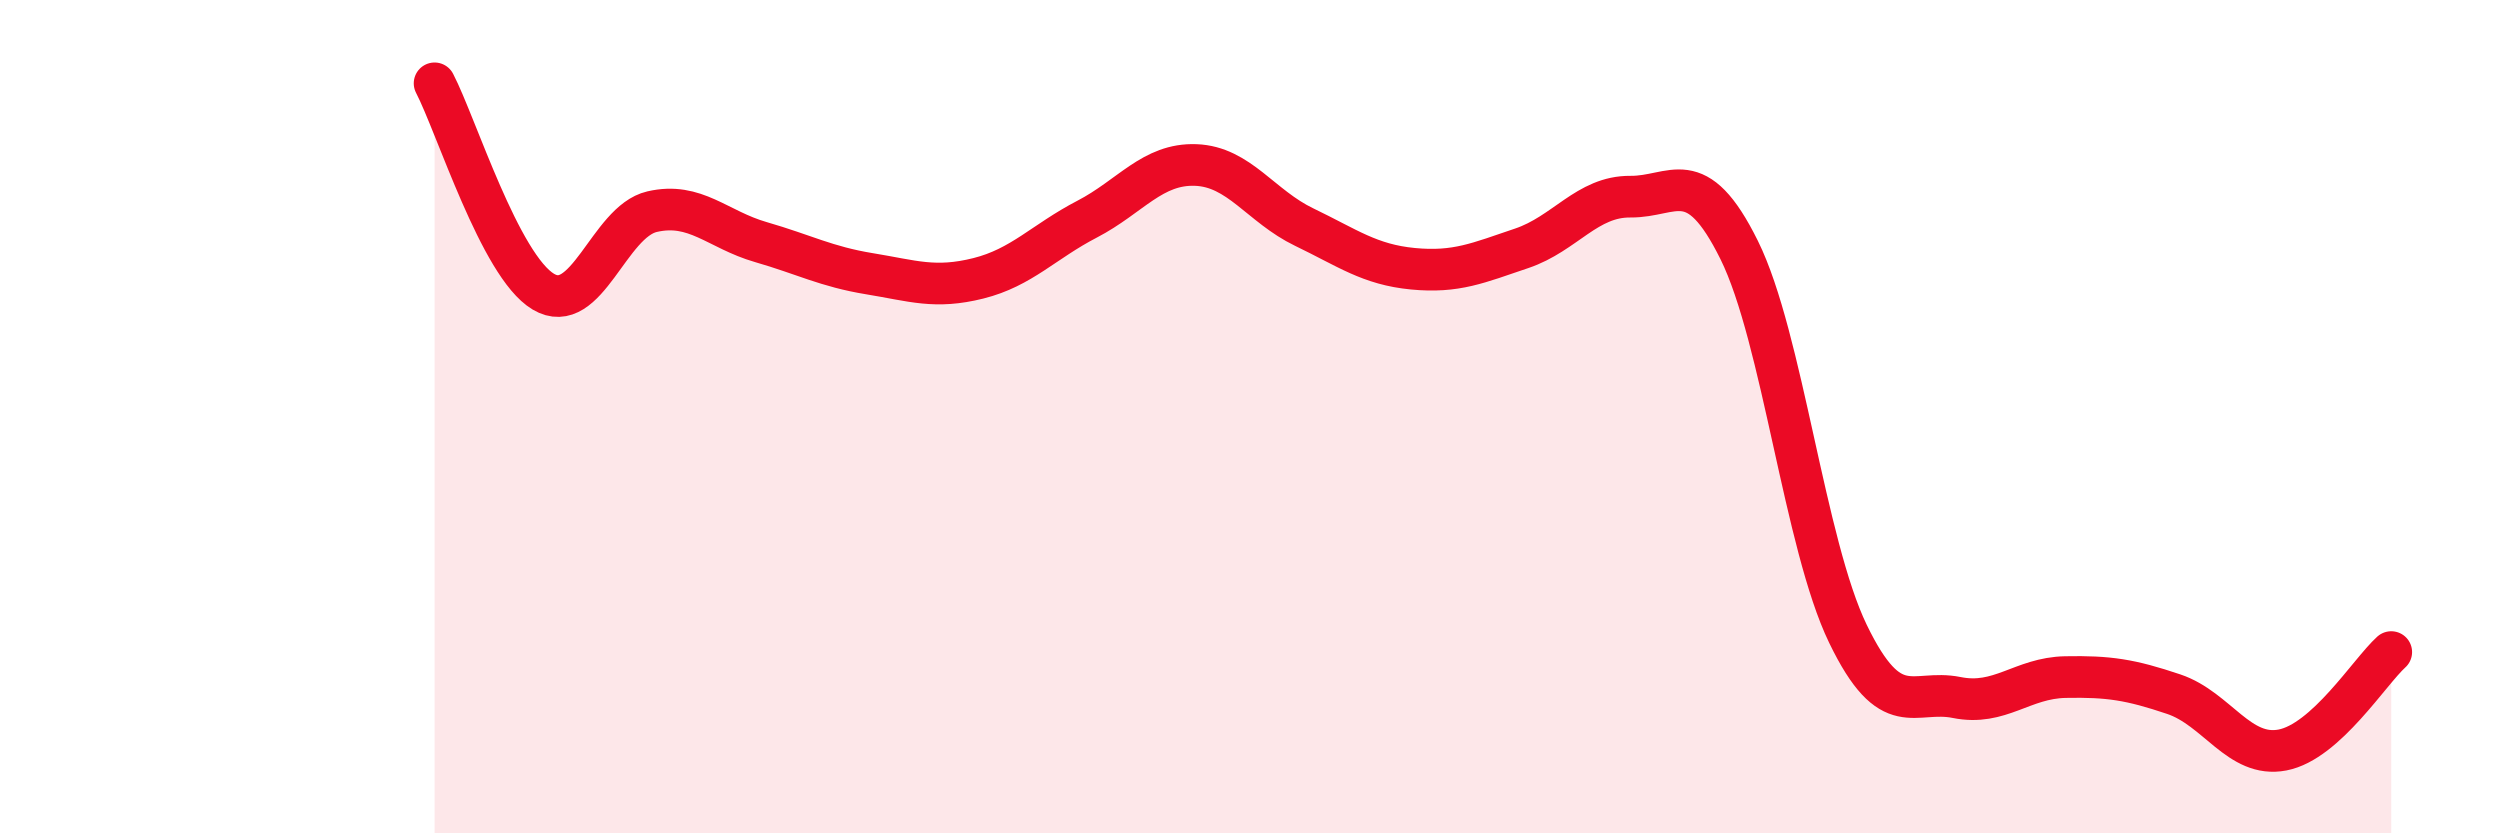
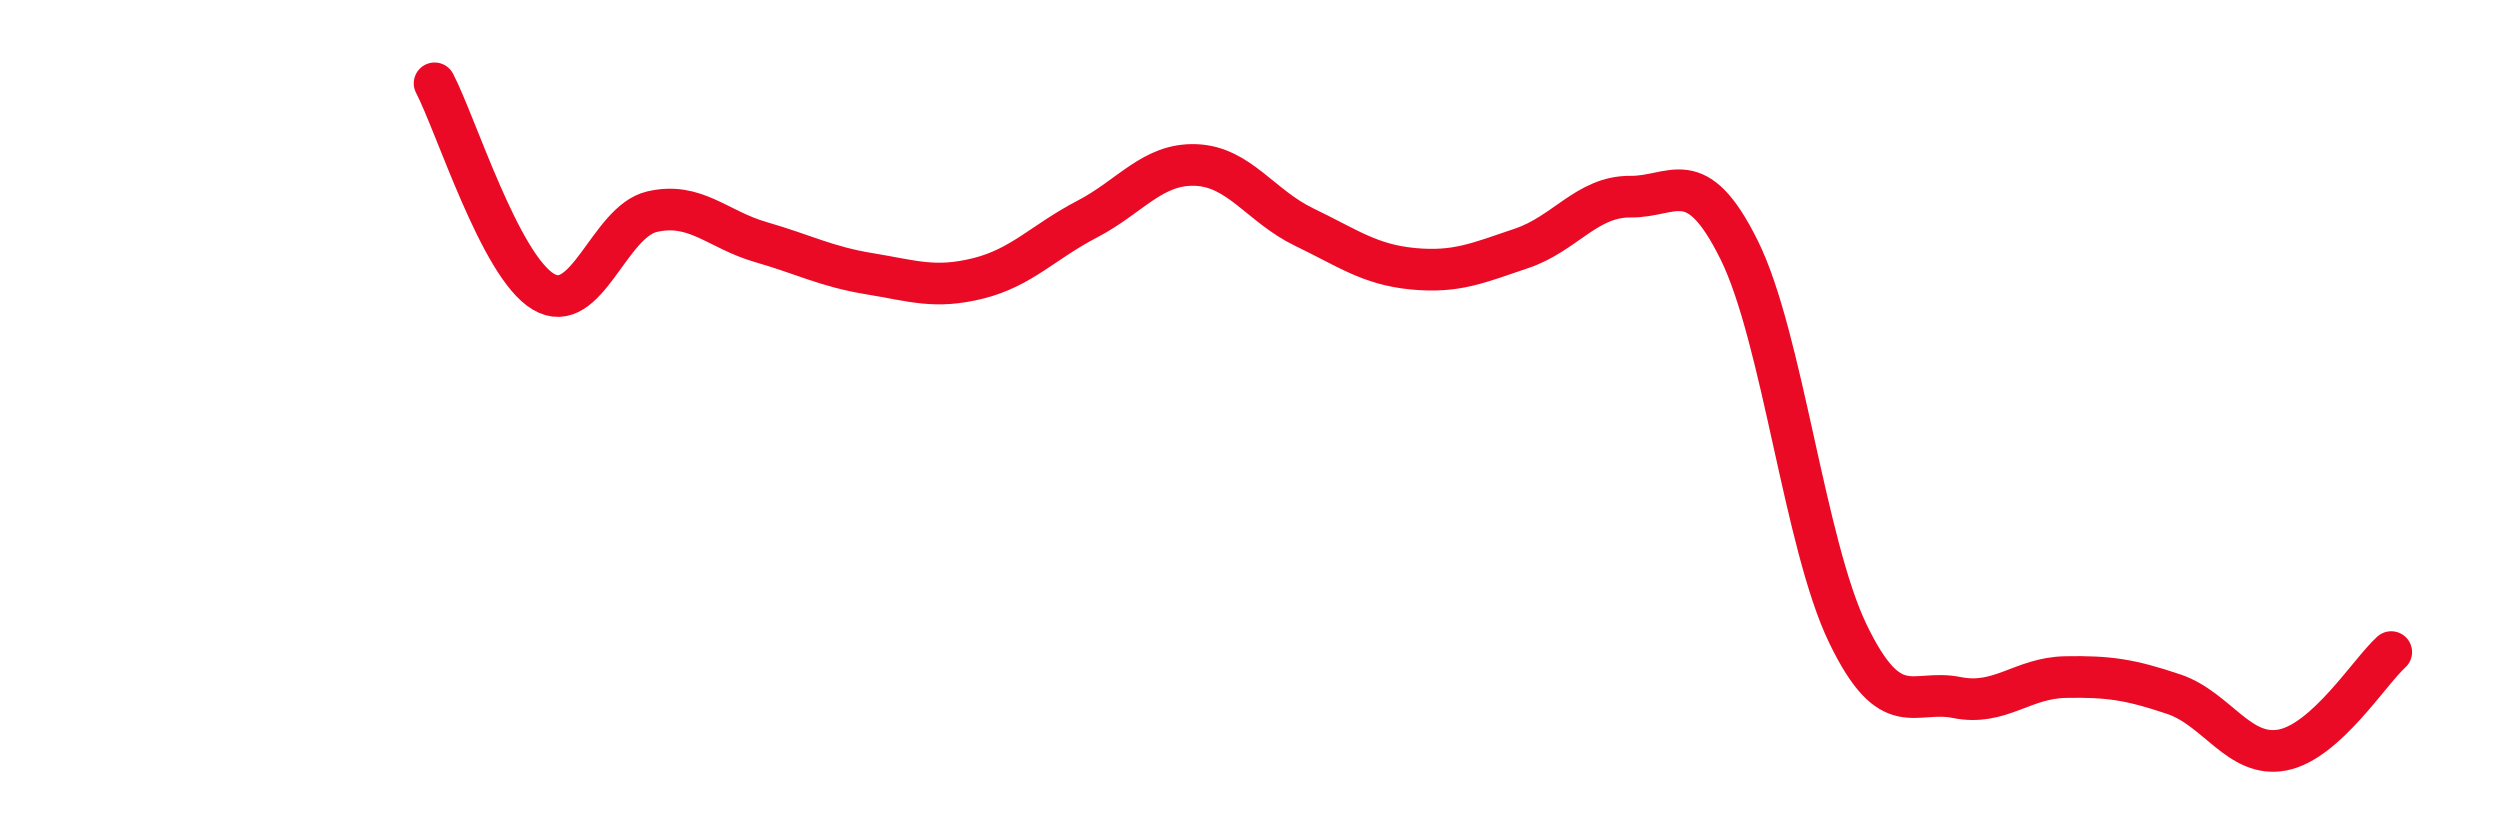
<svg xmlns="http://www.w3.org/2000/svg" width="60" height="20" viewBox="0 0 60 20">
-   <path d="M 10.43,2 C 10.95,3 12,6.38 13.04,7 C 14.08,7.62 14.61,5.32 15.65,5.08 C 16.69,4.84 17.22,5.51 18.26,5.81 C 19.3,6.11 19.83,6.4 20.87,6.57 C 21.91,6.74 22.44,6.94 23.48,6.68 C 24.52,6.42 25.05,5.8 26.09,5.26 C 27.13,4.72 27.66,3.92 28.7,3.96 C 29.74,4 30.26,4.95 31.3,5.45 C 32.34,5.95 32.87,6.35 33.91,6.45 C 34.95,6.55 35.48,6.31 36.52,5.96 C 37.56,5.61 38.09,4.71 39.13,4.72 C 40.17,4.73 40.7,3.9 41.74,6 C 42.78,8.1 43.31,13.06 44.35,15.21 C 45.39,17.36 45.92,16.53 46.96,16.74 C 48,16.95 48.53,16.27 49.57,16.25 C 50.61,16.23 51.13,16.31 52.17,16.66 C 53.21,17.01 53.74,18.2 54.78,18 C 55.82,17.8 56.87,16.12 57.39,15.65L57.39 20L10.43 20Z" fill="#EB0A25" opacity="0.1" stroke-linecap="round" stroke-linejoin="round" />
  <path d="M 10.43,2 C 10.95,3 12,6.38 13.04,7 C 14.08,7.62 14.61,5.32 15.65,5.08 C 16.69,4.84 17.22,5.51 18.26,5.81 C 19.3,6.11 19.83,6.4 20.87,6.57 C 21.91,6.74 22.44,6.94 23.48,6.68 C 24.52,6.42 25.05,5.8 26.09,5.26 C 27.13,4.72 27.66,3.92 28.7,3.96 C 29.74,4 30.26,4.95 31.3,5.45 C 32.34,5.95 32.87,6.35 33.91,6.45 C 34.95,6.55 35.48,6.31 36.52,5.96 C 37.56,5.61 38.09,4.71 39.13,4.72 C 40.17,4.73 40.7,3.9 41.74,6 C 42.78,8.1 43.31,13.06 44.35,15.21 C 45.39,17.36 45.92,16.53 46.96,16.74 C 48,16.95 48.53,16.27 49.57,16.25 C 50.61,16.23 51.13,16.31 52.17,16.66 C 53.21,17.01 53.74,18.2 54.78,18 C 55.82,17.8 56.87,16.12 57.39,15.65" stroke="#EB0A25" stroke-width="1" fill="none" stroke-linecap="round" stroke-linejoin="round" />
</svg>